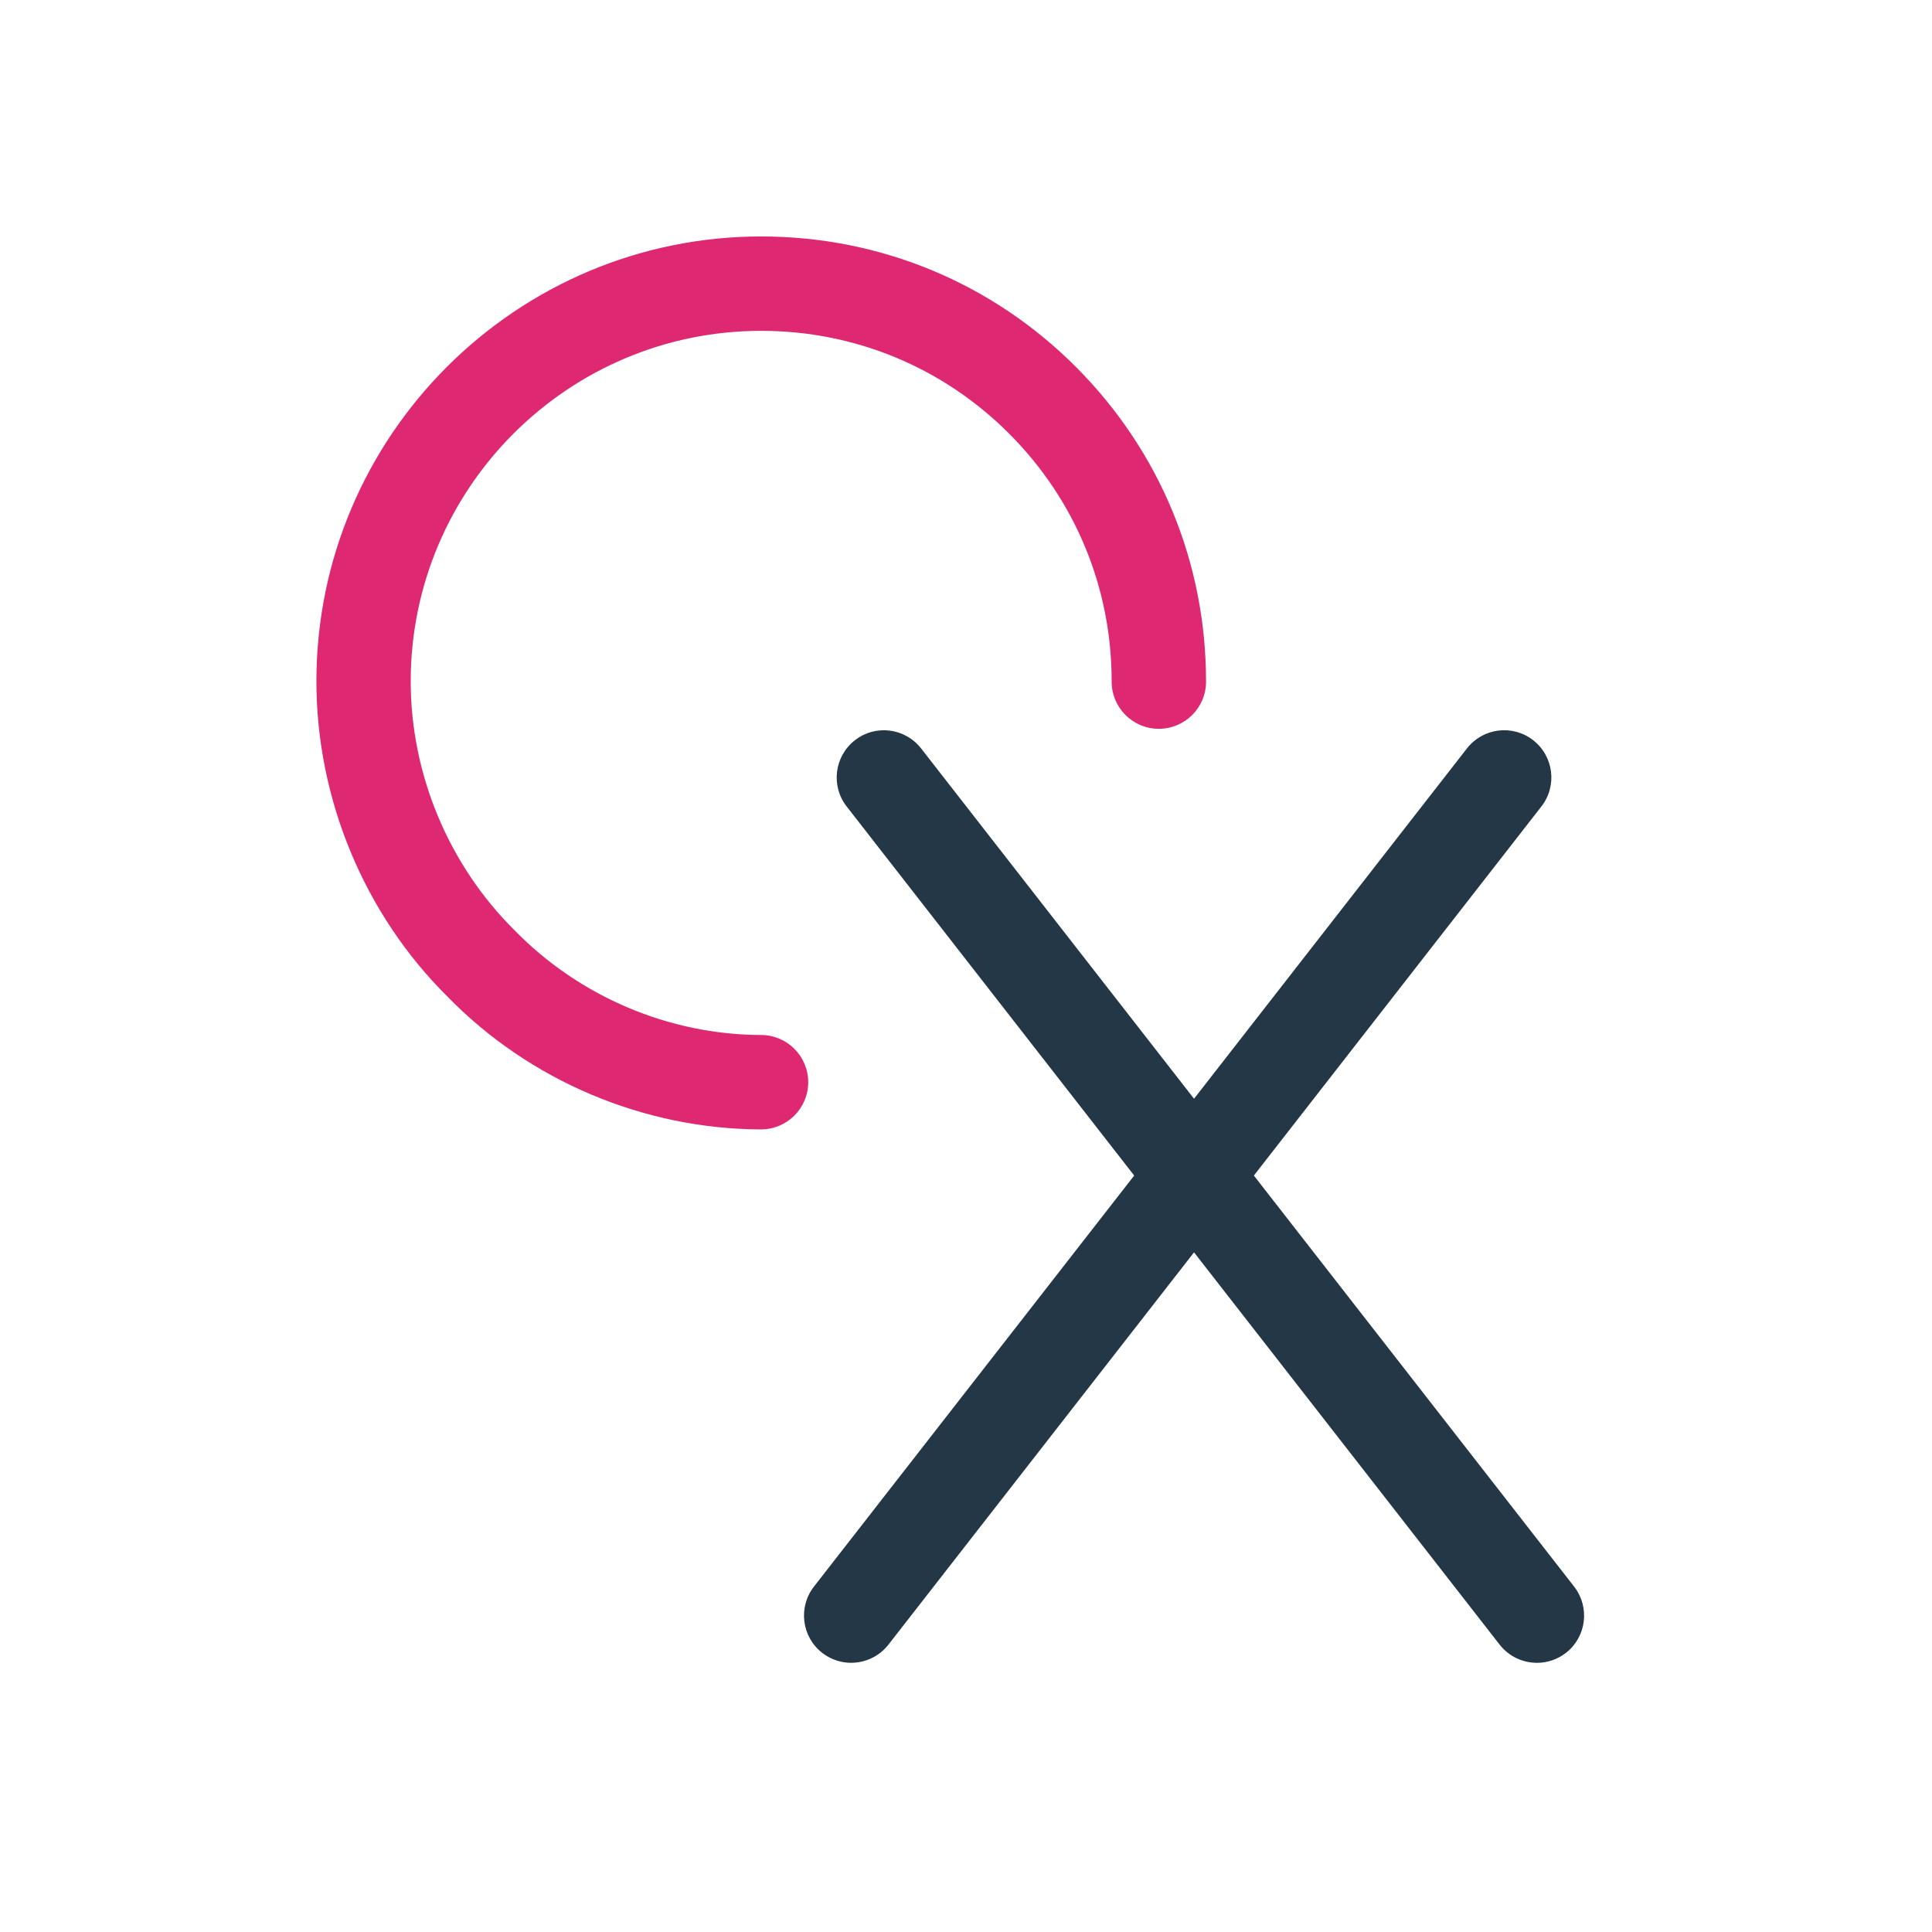
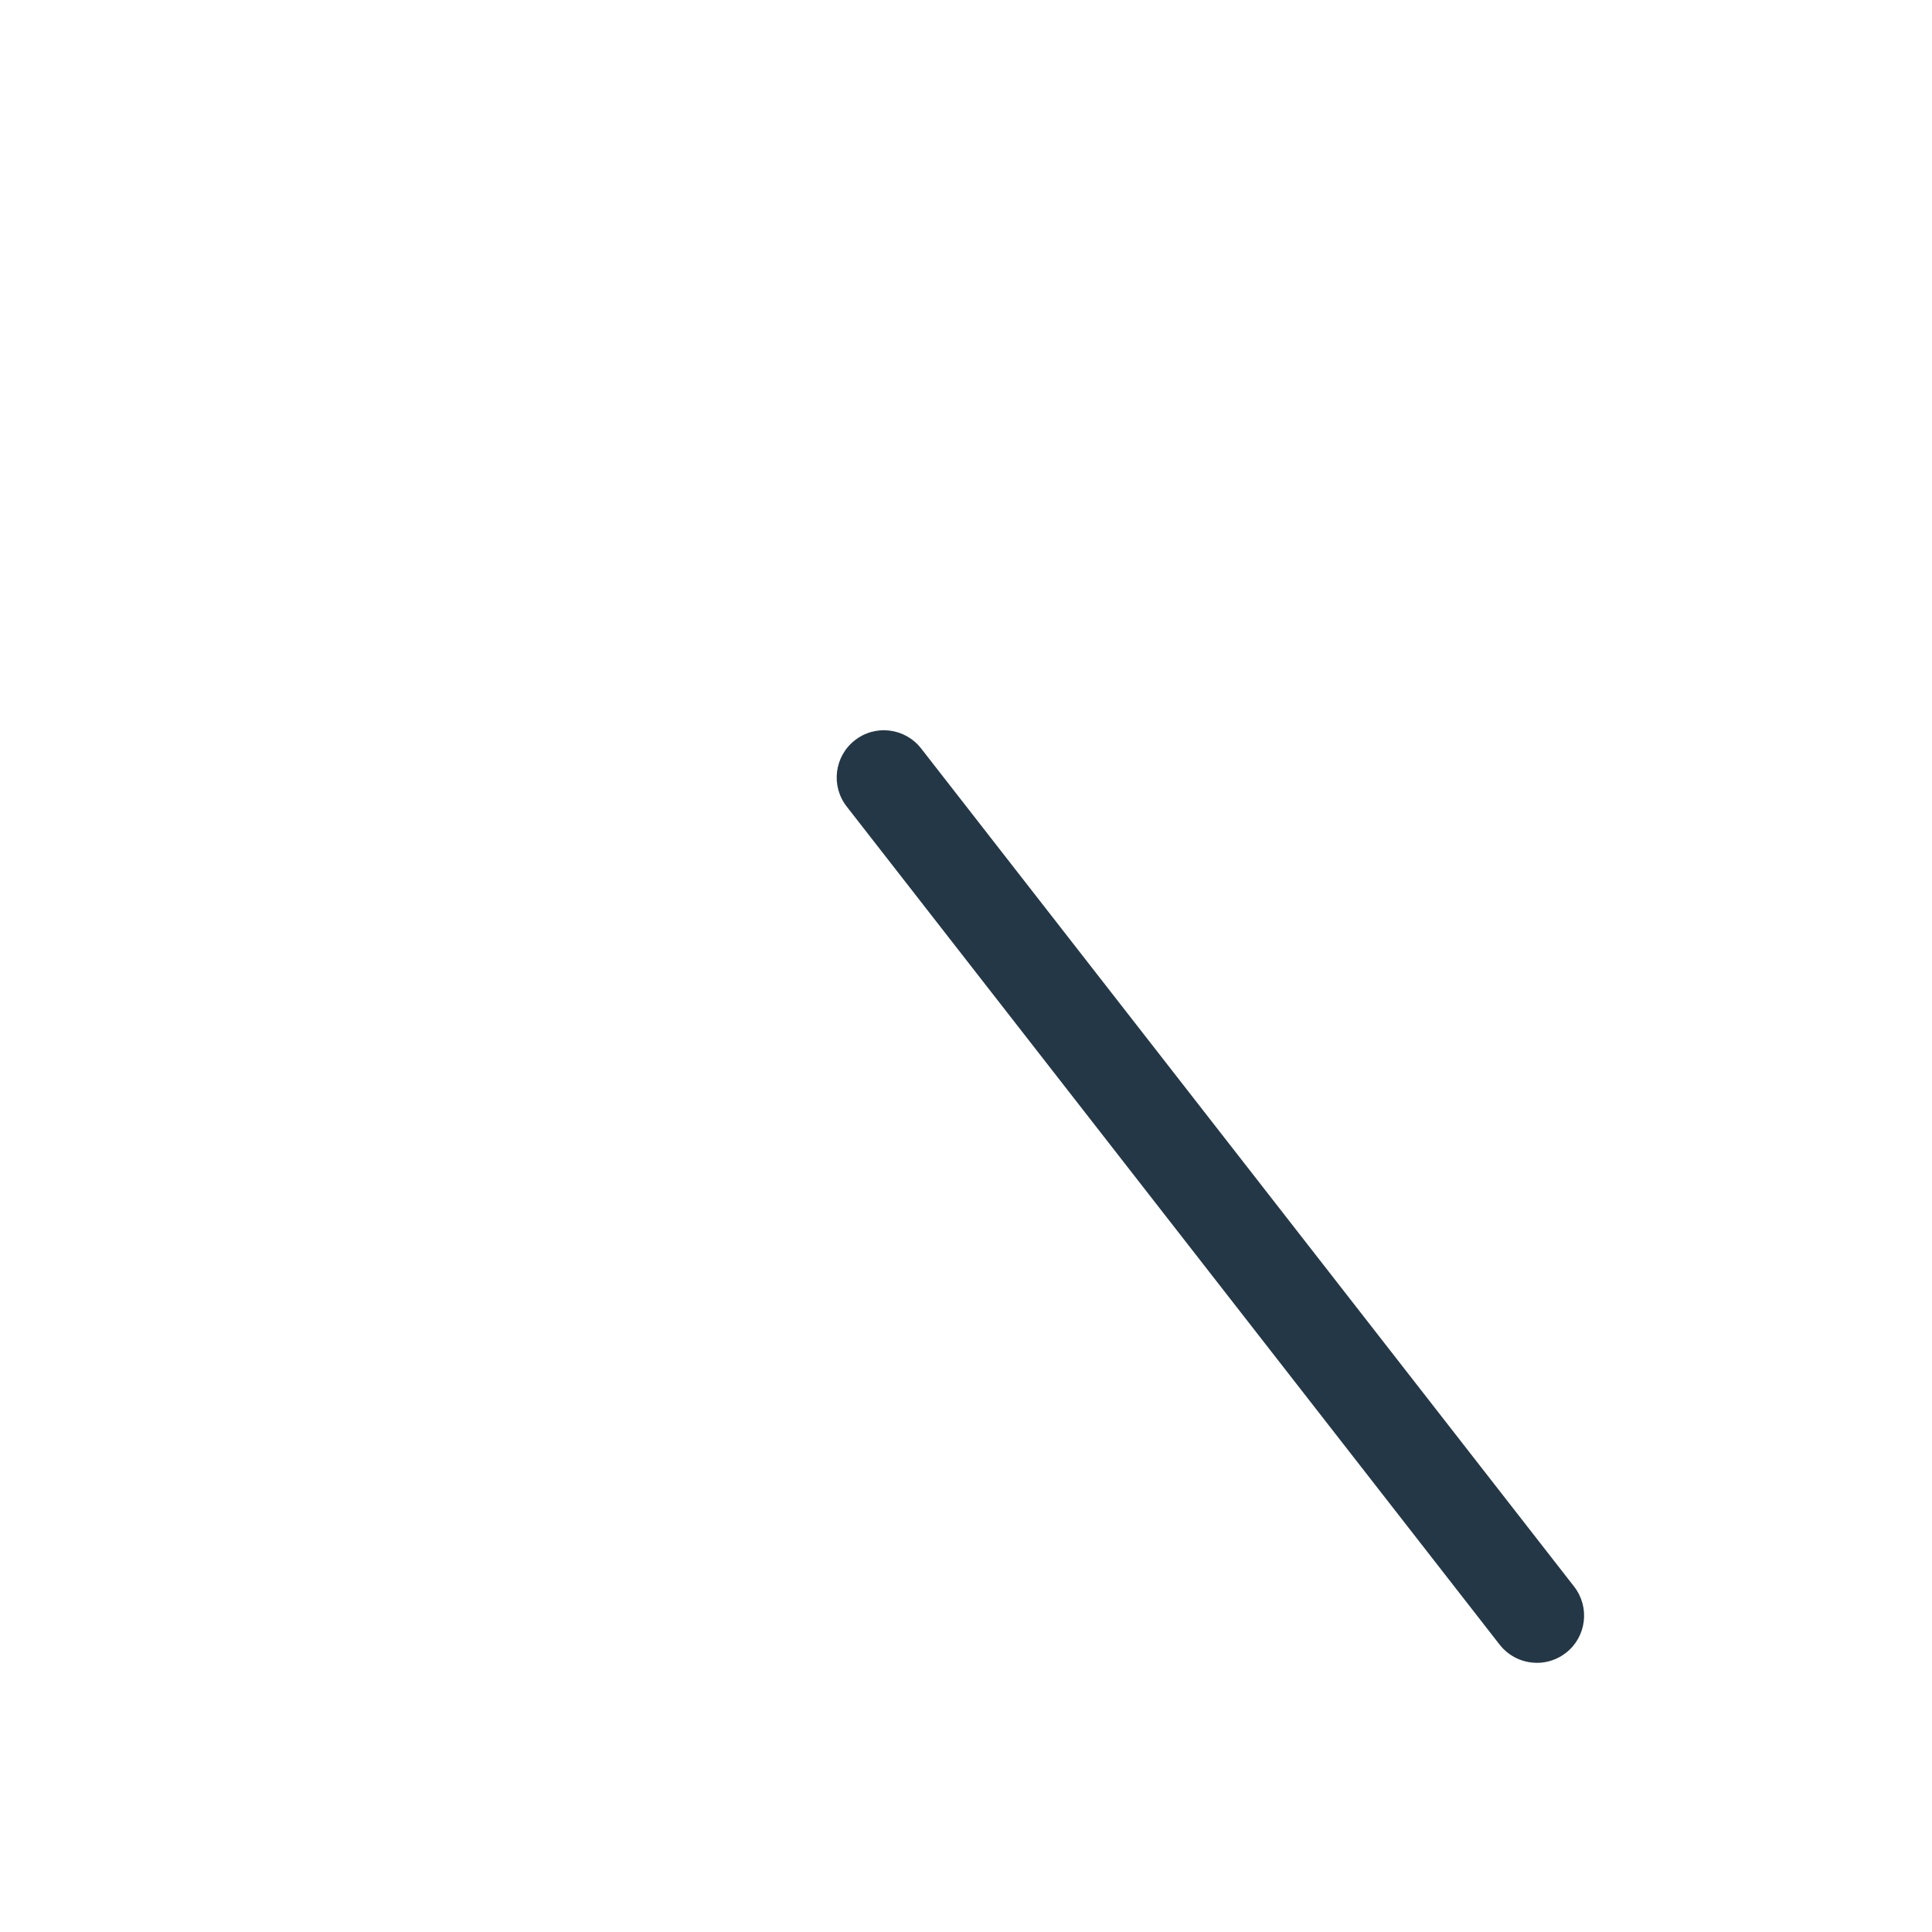
<svg xmlns="http://www.w3.org/2000/svg" id="Layer_1" viewBox="0 0 700 700">
  <defs>
    <style>.cls-1{fill:#de2871;}.cls-2{fill:#243746;}</style>
  </defs>
-   <path class="cls-1" d="m275.76,409.21h-.05c-42.53-.13-83.94-17.67-113.62-48.16-30.11-29.86-47.48-71.61-47.45-114.33.08-88.82,72.37-161.05,161.18-161.05h.11c43.05.04,83.52,16.83,113.92,47.3,30.42,30.48,47.15,70.96,47.12,114.01,0,9.44-7.67,17.08-17.1,17.08h-.02c-9.45,0-17.08-7.67-17.08-17.12.04-33.91-13.15-65.81-37.12-89.8-23.96-24.01-55.84-37.24-89.76-37.27h-.09c-69.97,0-126.93,56.9-126.99,126.88-.03,33.64,13.66,66.54,37.55,90.23,23.51,24.14,56.04,37.93,89.42,38.02,9.45.02,17.08,7.71,17.05,17.16-.03,9.43-7.68,17.04-17.1,17.04Z" />
  <path class="cls-2" d="m556.86,602.47c-5.1,0-10.13-2.27-13.51-6.58l-236.59-303.69c-5.8-7.44-4.47-18.19,2.99-24,7.44-5.82,18.17-4.48,24,2.99l236.59,303.67c5.8,7.46,4.47,18.21-2.98,24.01-3.13,2.42-6.83,3.61-10.5,3.61Z" />
-   <path class="cls-2" d="m308.4,602.47c-3.67,0-7.38-1.18-10.5-3.61-7.45-5.8-8.79-16.54-2.99-24.01l236.58-303.67c5.8-7.45,16.53-8.81,24.01-2.99,7.44,5.81,8.78,16.55,2.98,24l-236.58,303.69c-3.38,4.31-8.42,6.58-13.5,6.58Z" />
</svg>